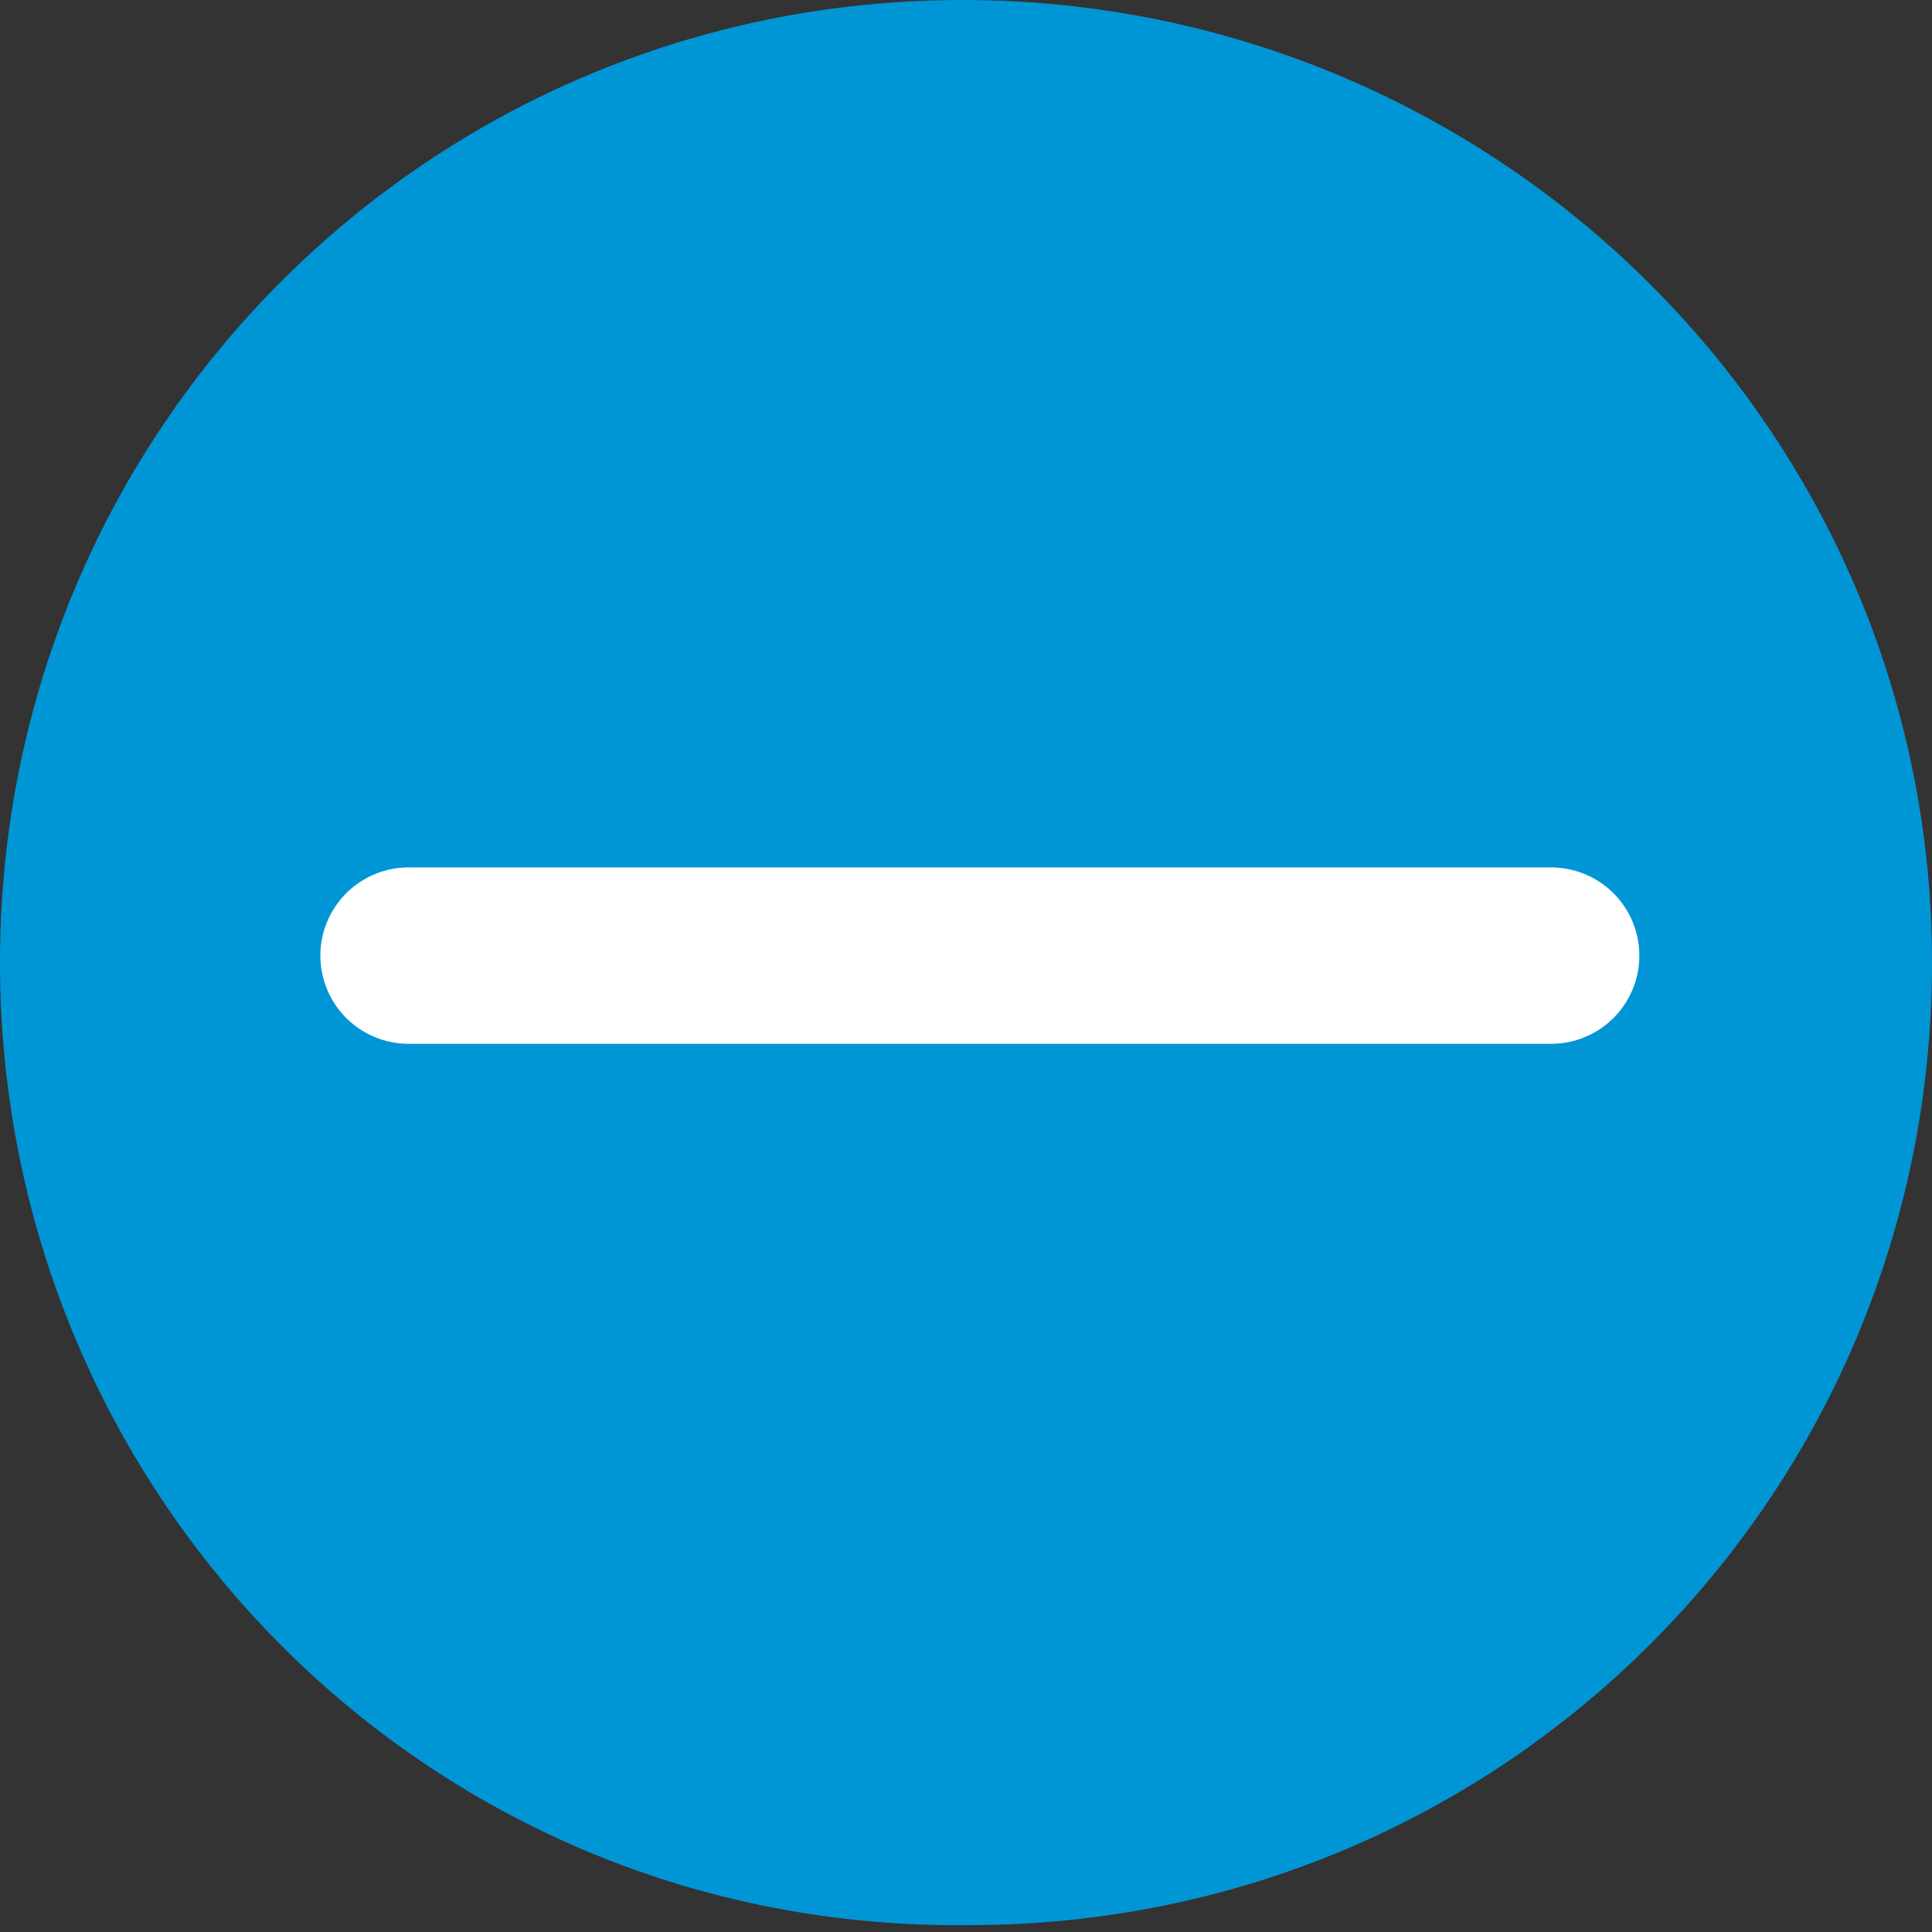
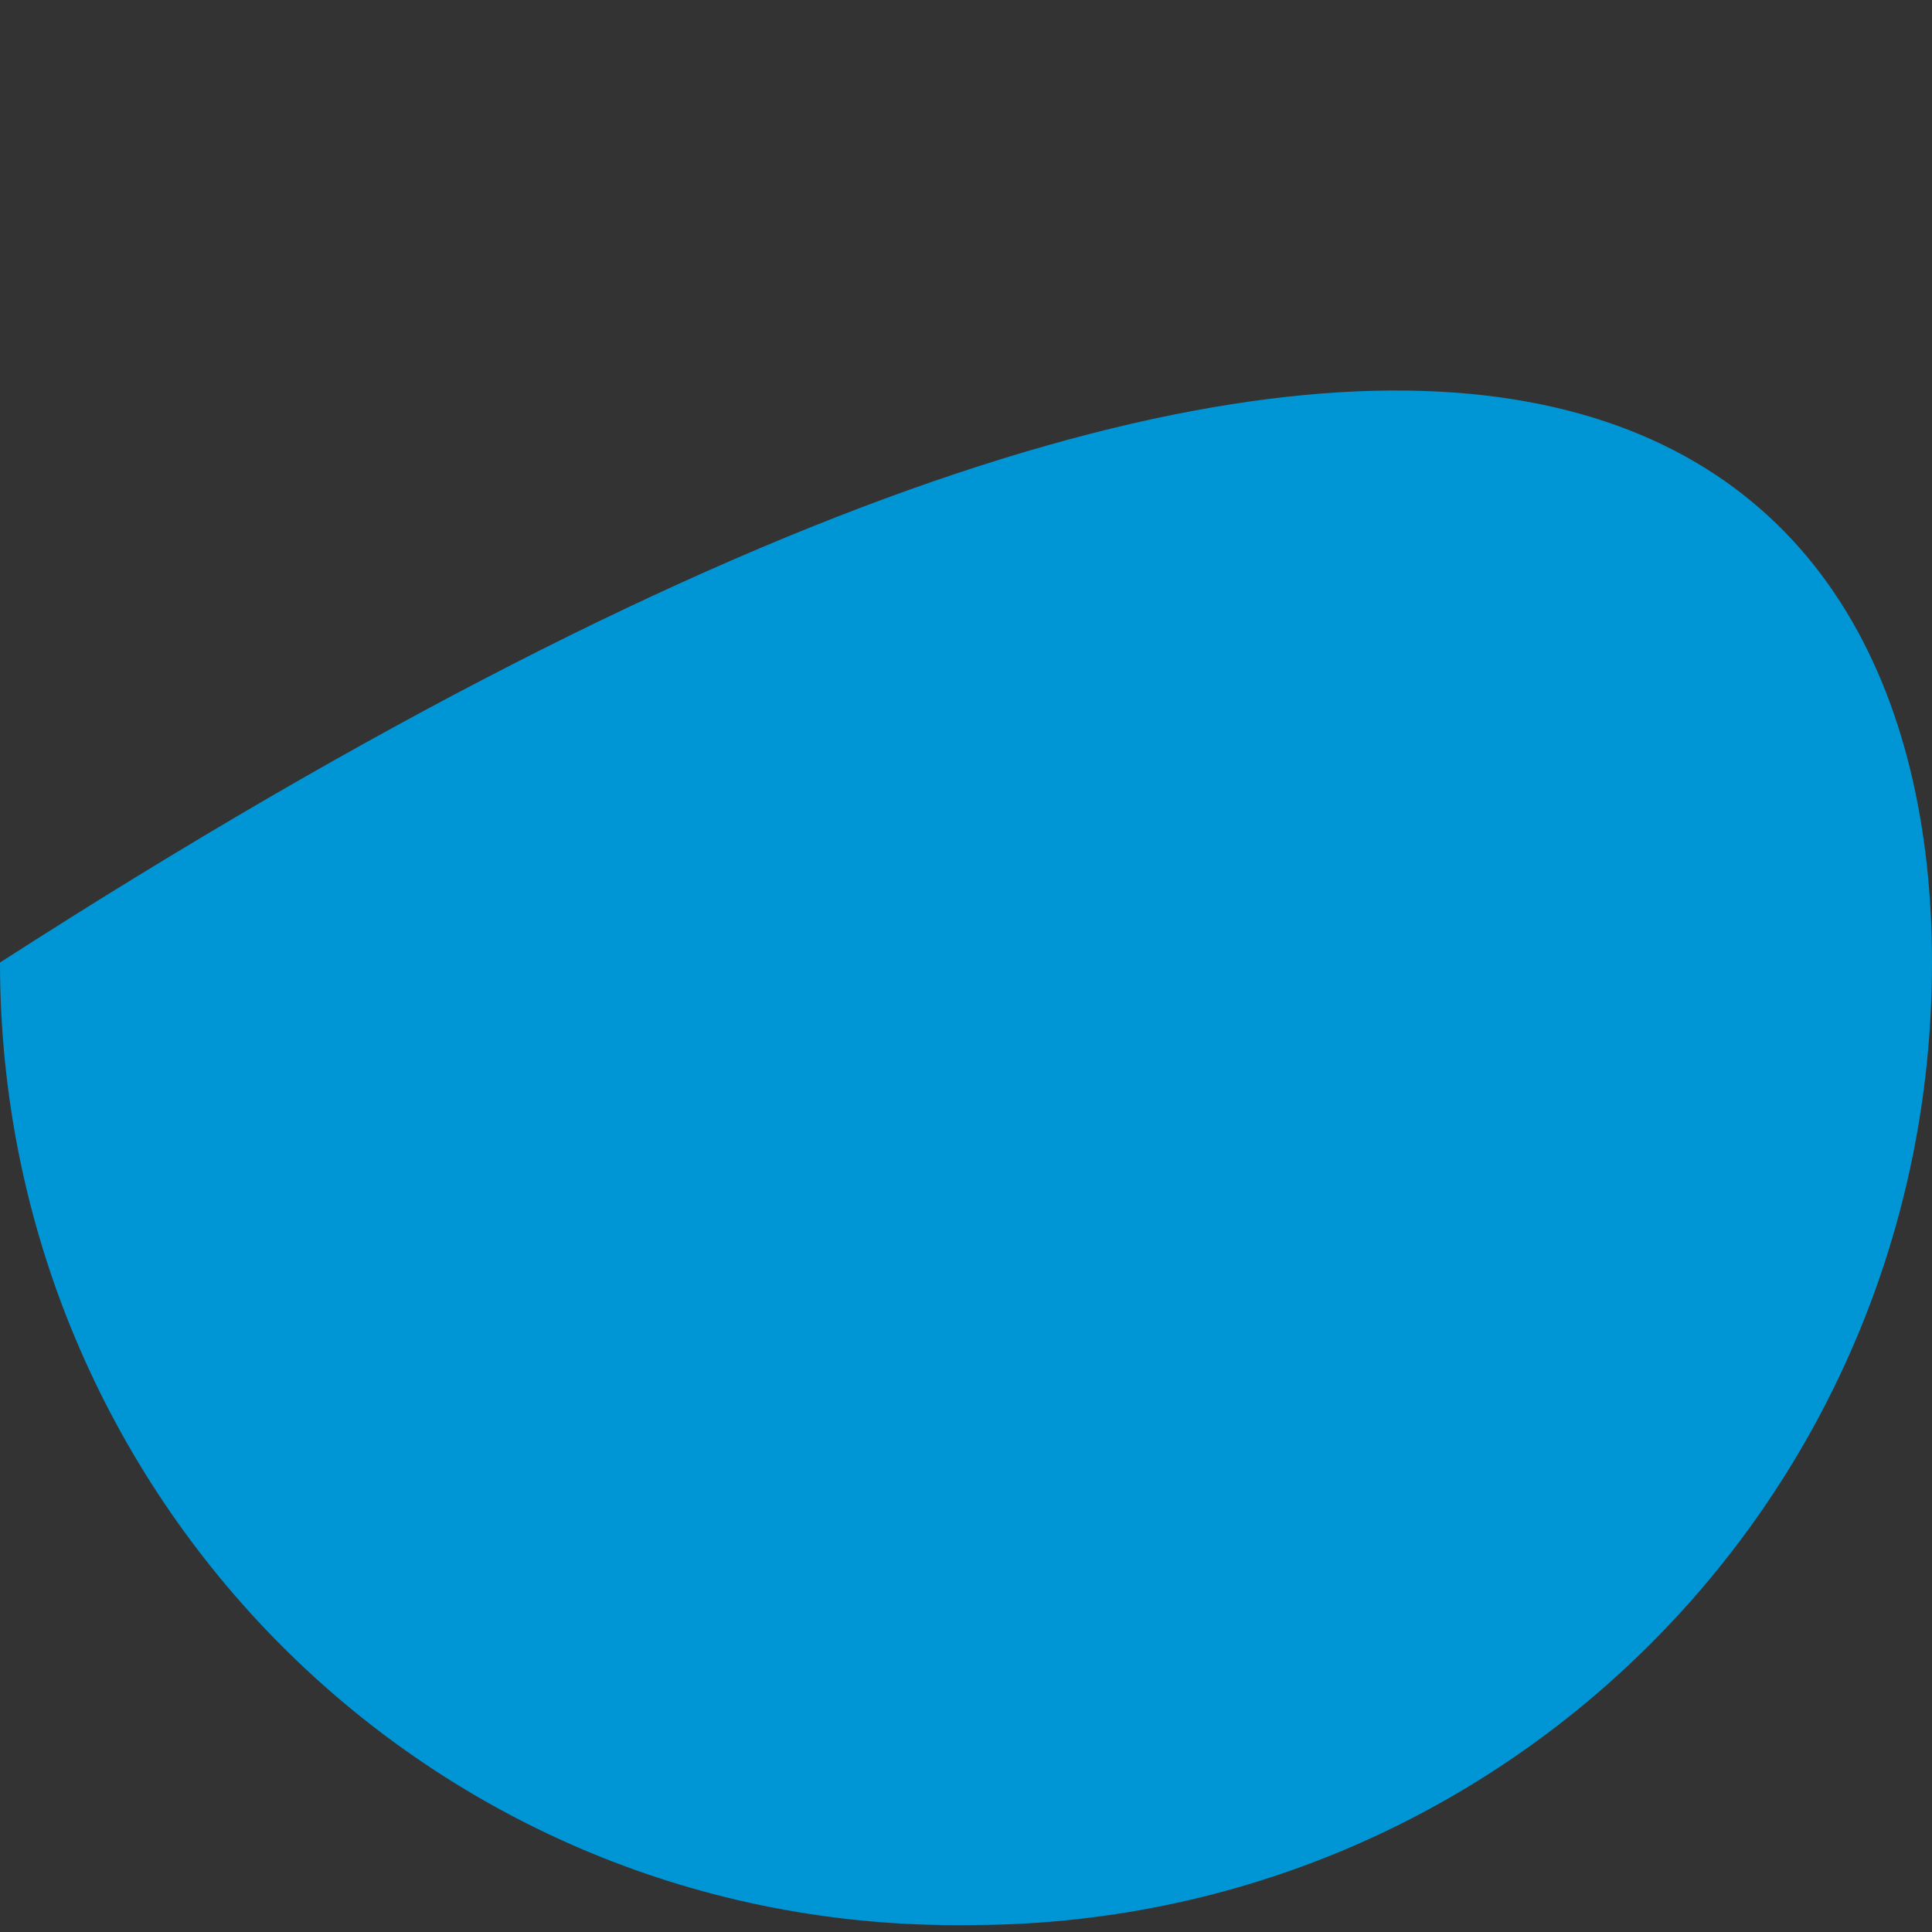
<svg xmlns="http://www.w3.org/2000/svg" version="1.1" id="Ebene_1" x="0px" y="0px" width="27.9px" height="27.9px" viewBox="0 0 27.9 27.9" style="enable-background:new 0 0 27.9 27.9;" xml:space="preserve">
  <rect x="0" y="0" width="27.9" height="27.9" fill="#333333" stroke="none" />
  <style type="text/css">
	.st0{fill:#0096D6;}
	.st1{fill:none;stroke:#FFFFFF;stroke-width:2.547;stroke-linecap:round;stroke-linejoin:round;}
</style>
  <g>
    <g>
-       <path class="st0" d="M27.9,13.9c0,7.7-6.2,13.9-13.9,13.9C6.2,27.9,0,21.6,0,13.9C0,6.2,6.2,0,13.9,0C21.6,0,27.9,6.2,27.9,13.9" />
+       <path class="st0" d="M27.9,13.9c0,7.7-6.2,13.9-13.9,13.9C6.2,27.9,0,21.6,0,13.9C21.6,0,27.9,6.2,27.9,13.9" />
    </g>
-     <line class="st1" x1="5.9" y1="13.8" x2="22.4" y2="13.8" />
  </g>
  <g>
</g>
  <g>
</g>
  <g>
</g>
  <g>
</g>
  <g>
</g>
  <g>
</g>
</svg>